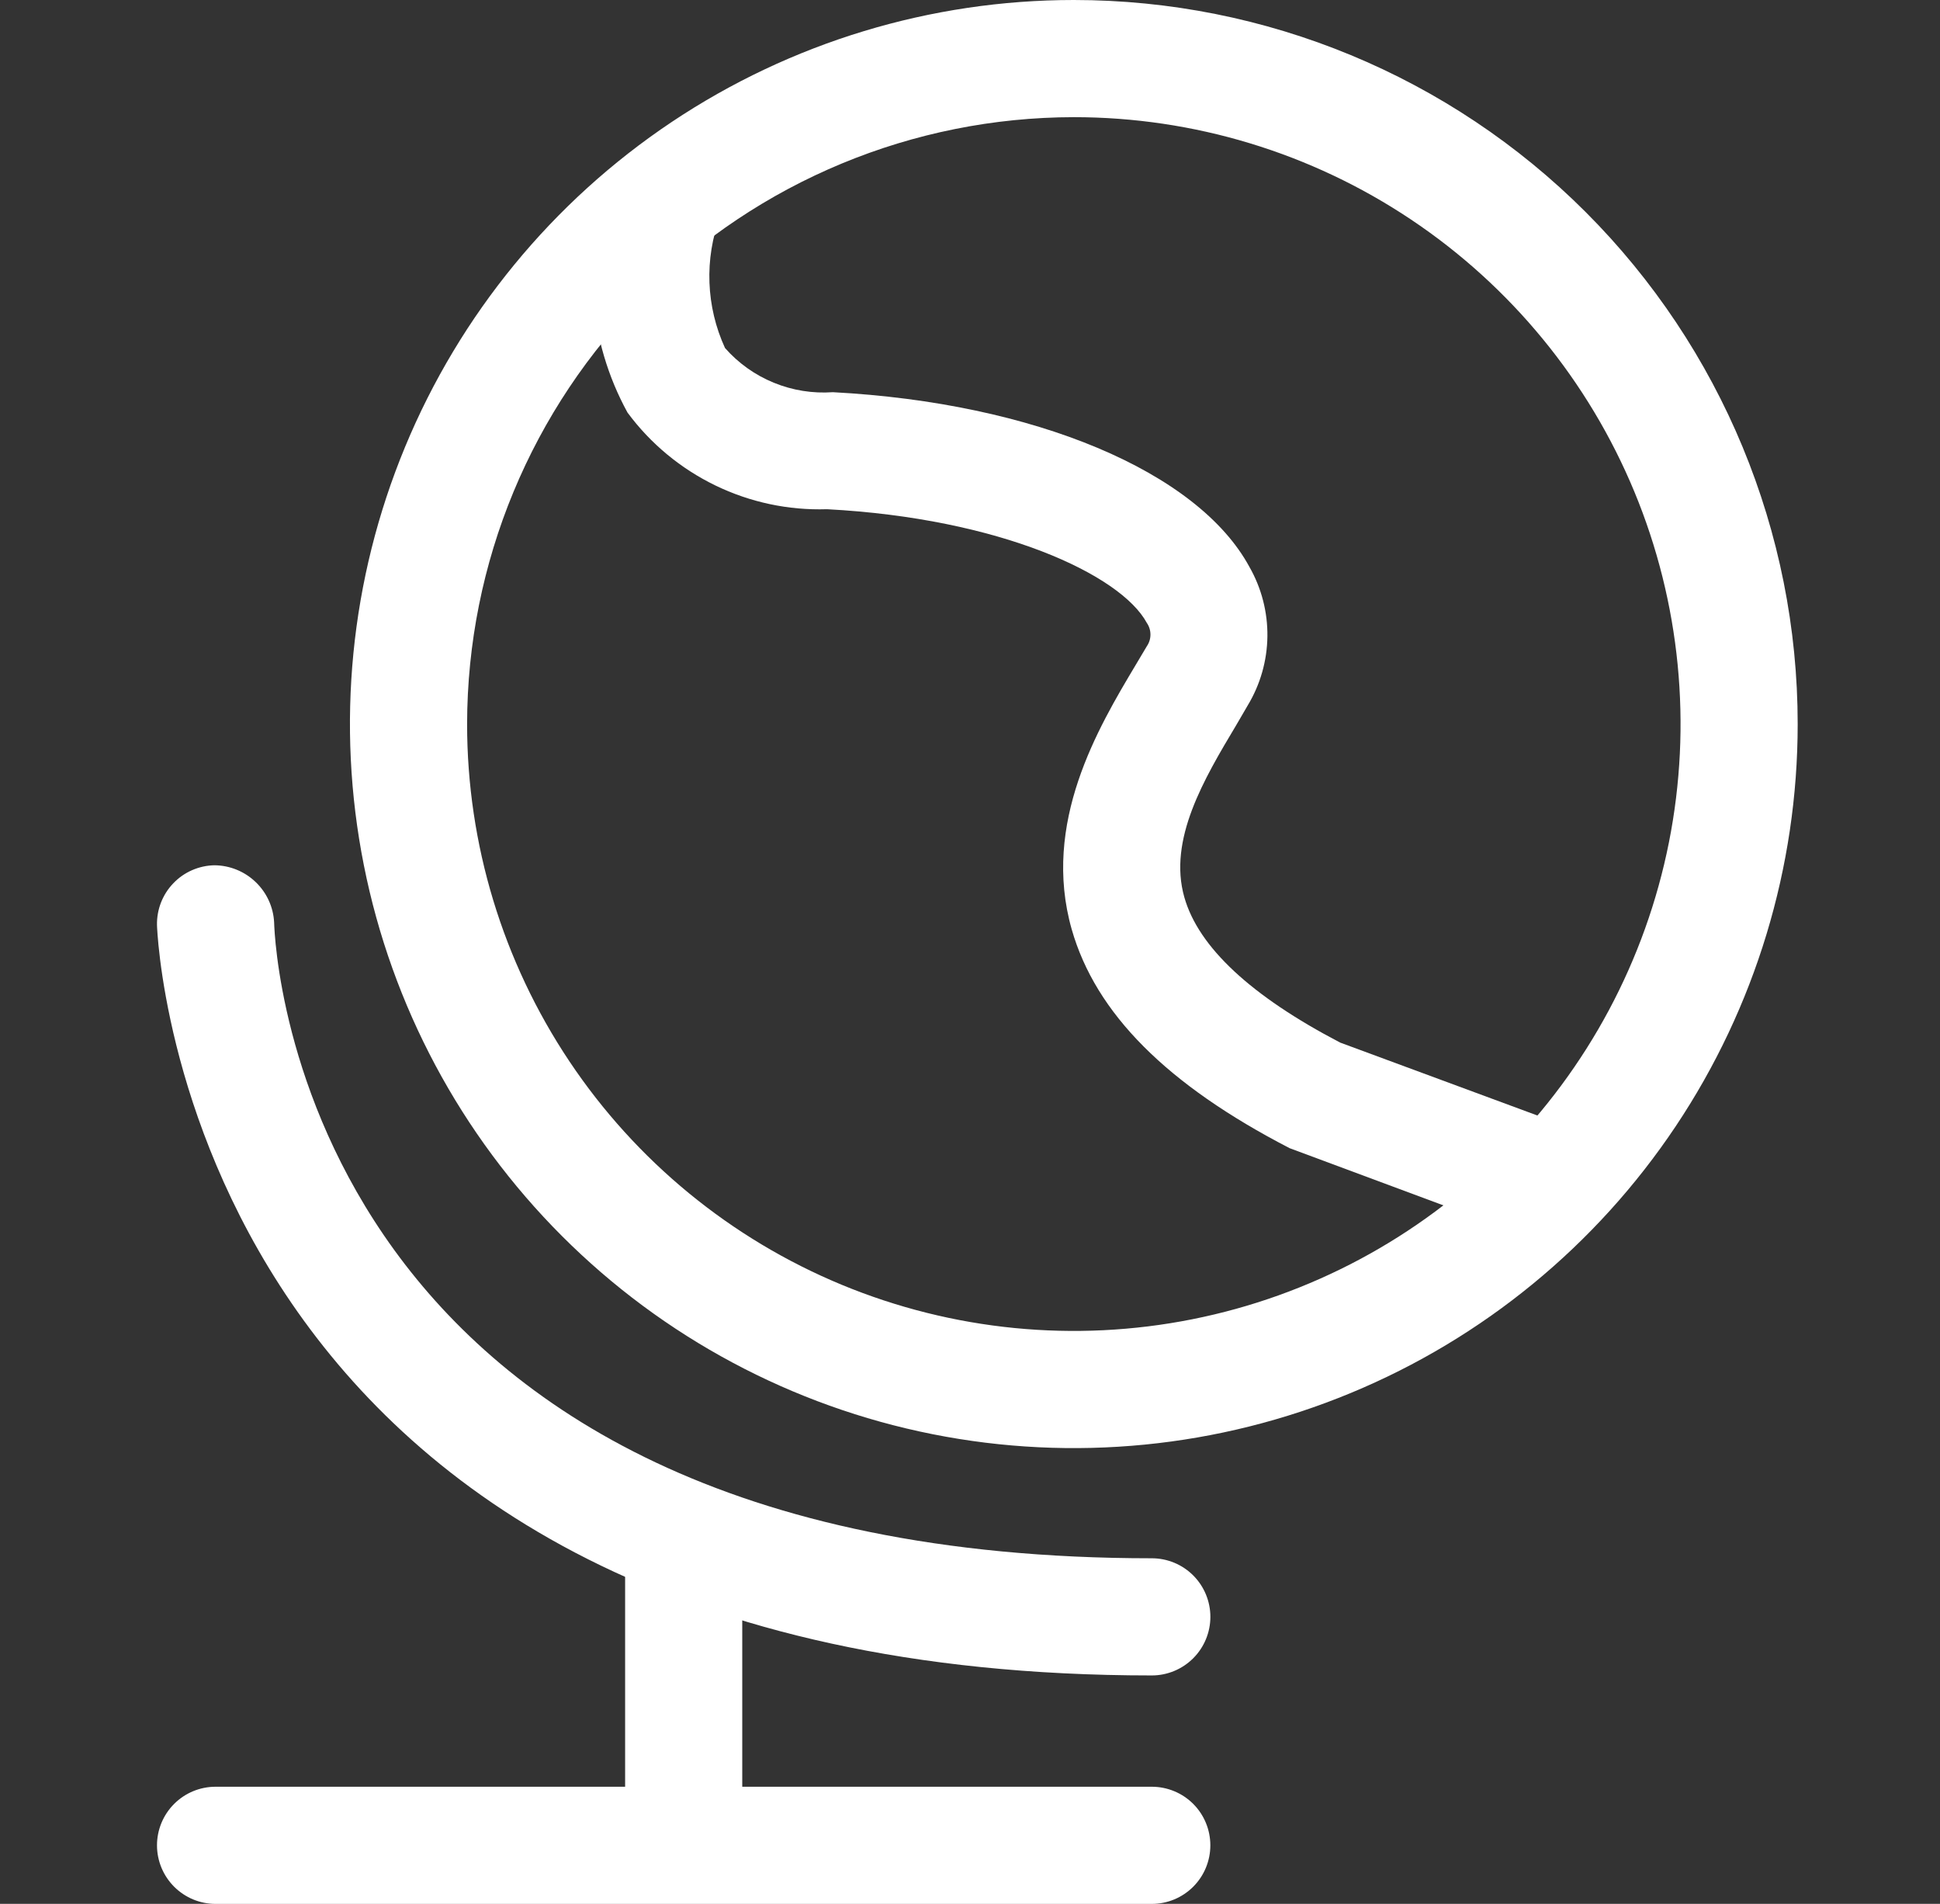
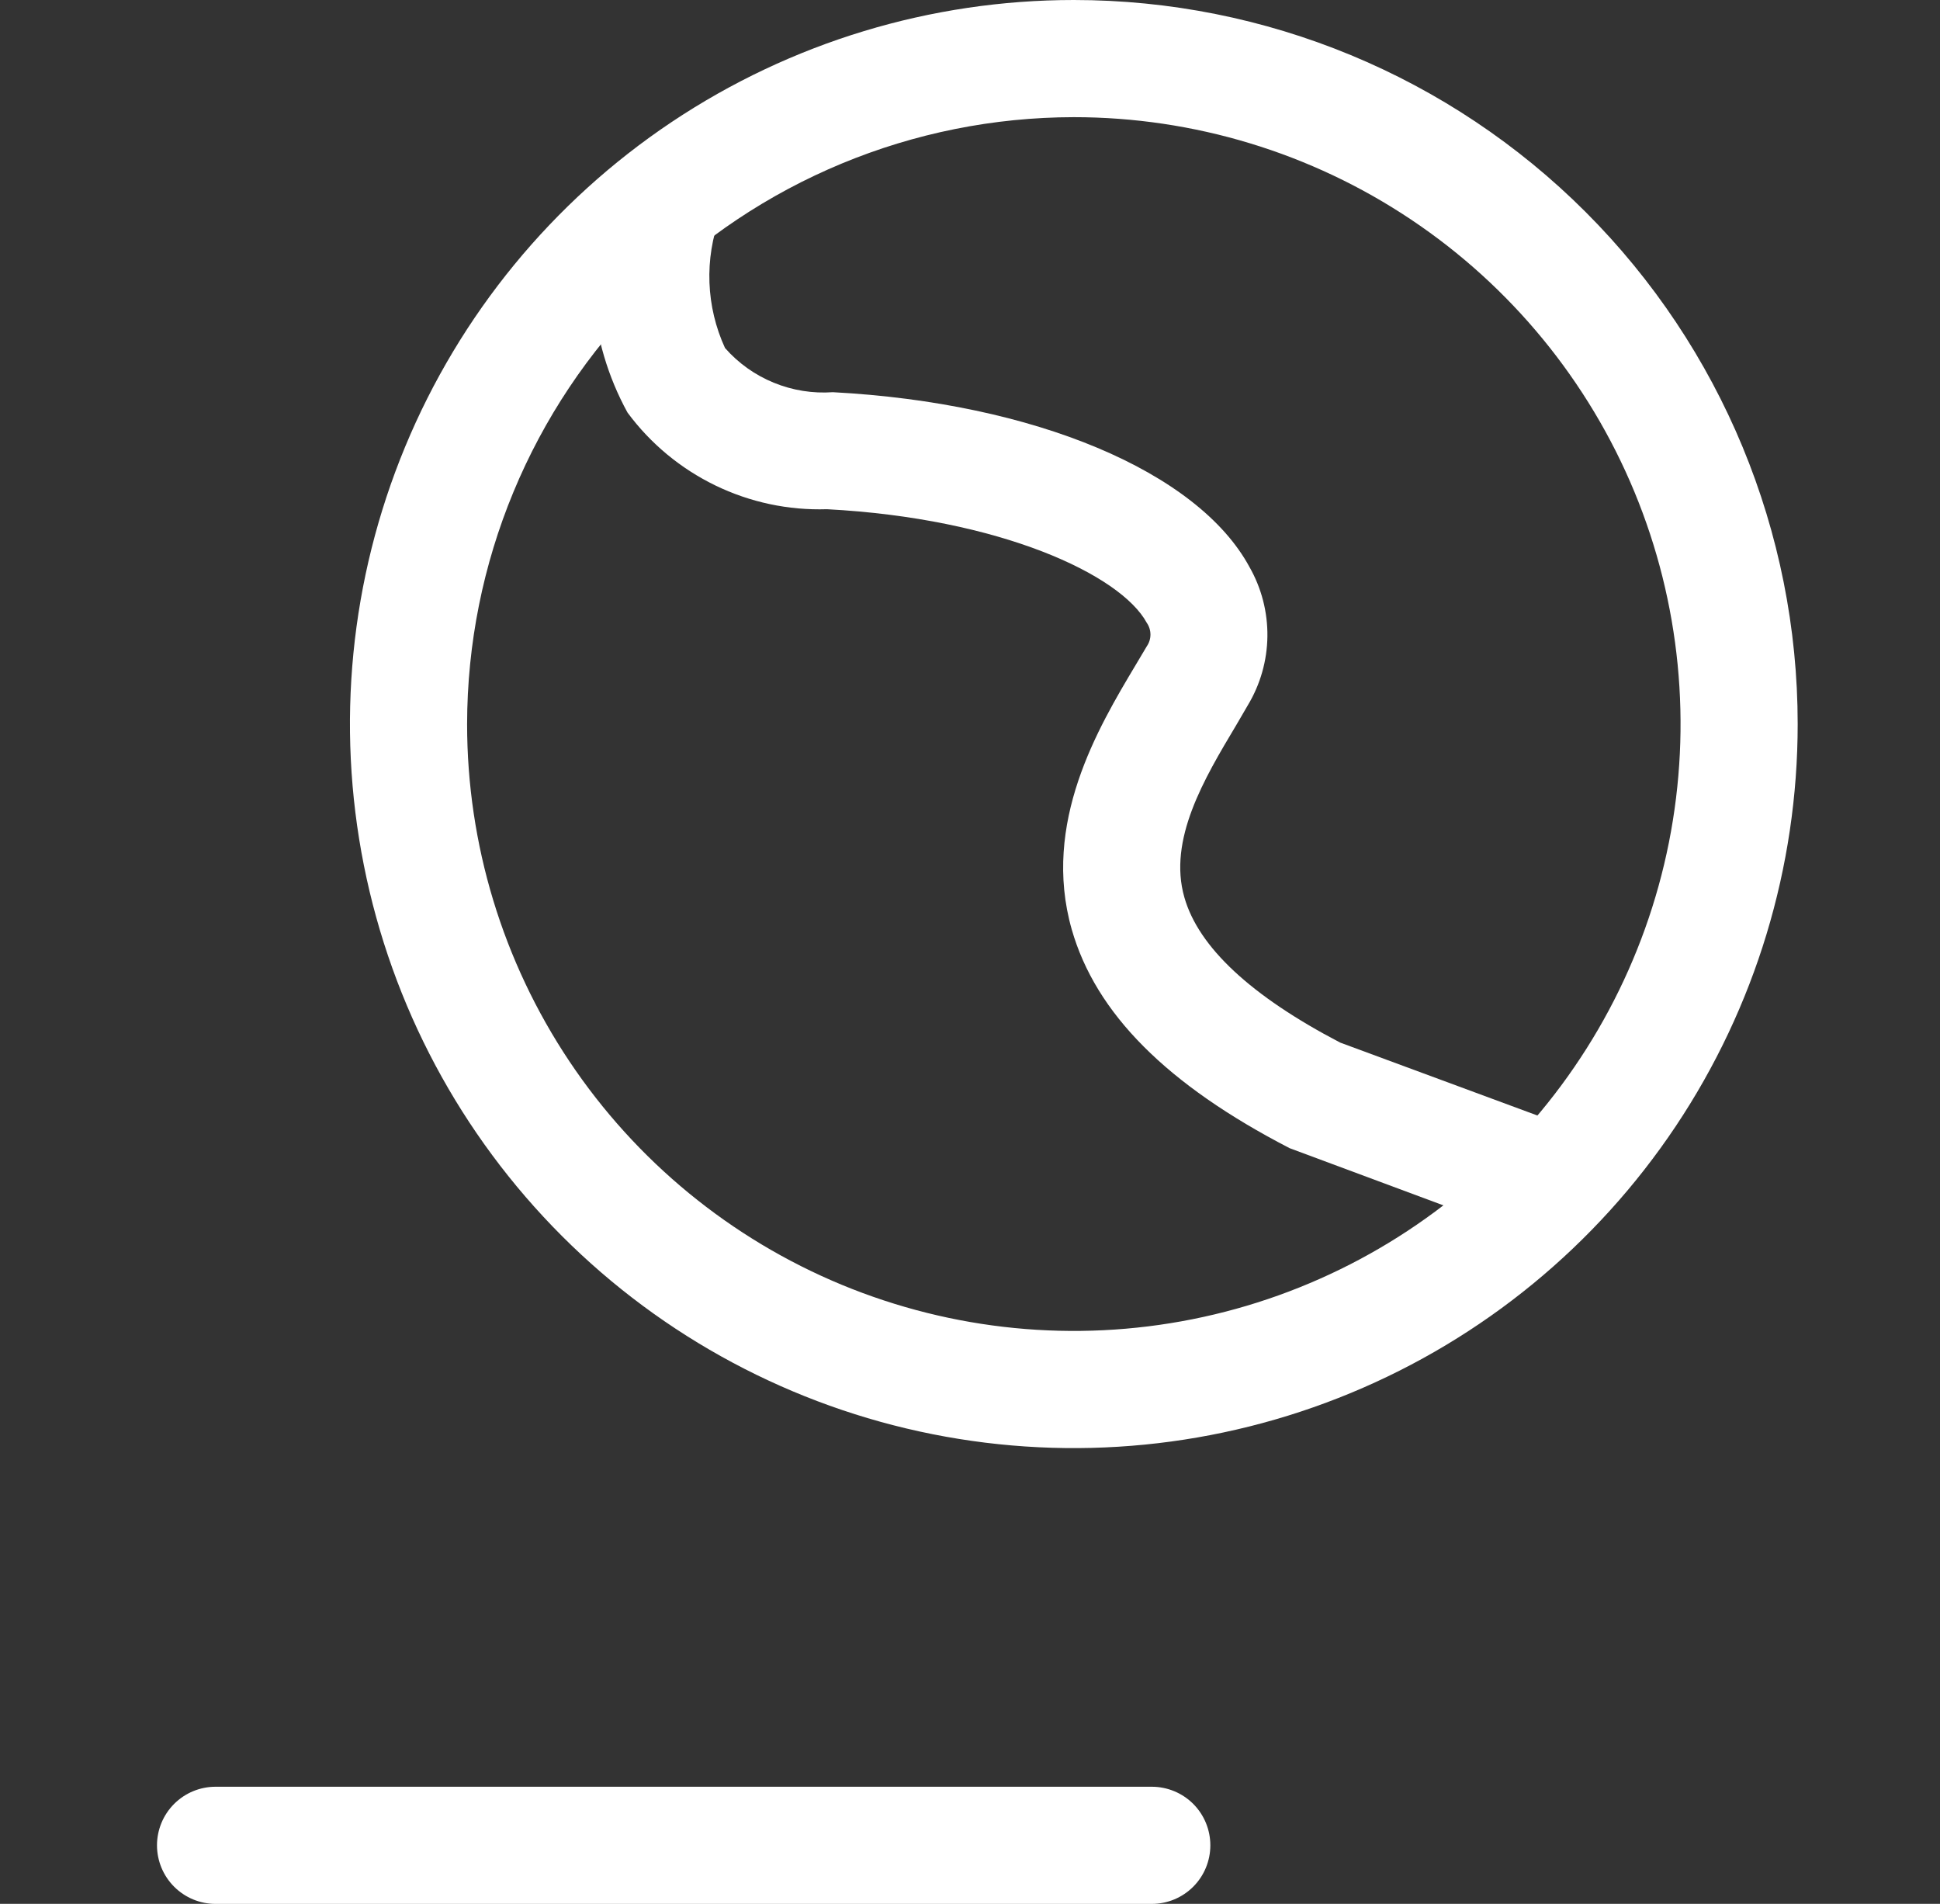
<svg xmlns="http://www.w3.org/2000/svg" width="53" height="52" viewBox="0 0 53 52" fill="none">
  <rect x="0" y="0" width="53" height="52" fill="#333333" stroke="none" />
  <path d="M29.336 3.2C32.615 3.2 35.819 4.172 38.545 5.994C41.271 7.815 43.396 10.404 44.651 13.432C45.905 16.461 46.233 19.794 45.594 23.01C44.954 26.225 43.375 29.179 41.057 31.497C38.739 33.815 35.785 35.394 32.57 36.033C29.355 36.673 26.022 36.344 22.993 35.09C19.964 33.835 17.375 31.711 15.554 28.985C13.733 26.259 12.761 23.054 12.761 19.776C12.766 15.381 14.514 11.168 17.621 8.061C20.729 4.953 24.942 3.205 29.336 3.2ZM29.336 0C25.425 0 21.602 1.16 18.349 3.333C15.097 5.506 12.563 8.594 11.066 12.208C9.569 15.822 9.177 19.798 9.941 23.634C10.704 27.47 12.587 30.994 15.353 33.76C18.118 36.525 21.642 38.409 25.478 39.172C29.314 39.935 33.291 39.543 36.904 38.046C40.518 36.55 43.606 34.015 45.779 30.763C47.952 27.511 49.112 23.687 49.112 19.776C49.112 14.531 47.029 9.501 43.32 5.792C39.611 2.083 34.581 0 29.336 0Z" fill="white" />
-   <path d="M31.467 45.761C5.024 45.761 4.294 25.473 4.289 25.266C4.285 25.056 4.322 24.847 4.398 24.651C4.475 24.455 4.589 24.276 4.735 24.125C4.88 23.973 5.054 23.851 5.247 23.767C5.44 23.683 5.647 23.637 5.857 23.633C6.277 23.636 6.68 23.799 6.983 24.09C7.287 24.38 7.468 24.775 7.489 25.194C7.509 25.903 8.232 42.561 31.467 42.561C31.891 42.561 32.298 42.729 32.598 43.029C32.898 43.329 33.067 43.736 33.067 44.161C33.067 44.585 32.898 44.992 32.598 45.292C32.298 45.592 31.891 45.761 31.467 45.761Z" fill="white" />
-   <path d="M20.278 42.016H17.078V50.395H20.278V42.016Z" fill="white" />
  <path d="M31.466 52.001H5.889C5.465 52.001 5.058 51.832 4.758 51.532C4.458 51.232 4.289 50.825 4.289 50.401C4.289 49.976 4.458 49.569 4.758 49.269C5.058 48.969 5.465 48.801 5.889 48.801H31.466C31.891 48.801 32.298 48.969 32.598 49.269C32.898 49.569 33.066 49.976 33.066 50.401C33.066 50.825 32.898 51.232 32.598 51.532C32.298 51.832 31.891 52.001 31.466 52.001Z" fill="white" />
  <path d="M41.94 33.854L35.232 31.36C31.88 29.628 29.935 27.68 29.279 25.384C28.452 22.476 30 19.881 31.024 18.166L31.33 17.652C31.395 17.558 31.43 17.447 31.43 17.332C31.43 17.218 31.395 17.106 31.33 17.012C30.615 15.692 27.311 14.156 22.593 13.908C21.538 13.942 20.492 13.719 19.543 13.259C18.594 12.799 17.77 12.116 17.143 11.268C16.608 10.292 16.288 9.212 16.205 8.101C16.122 6.991 16.279 5.875 16.663 4.83L19.671 5.915L18.167 5.372L19.674 5.908C19.458 6.487 19.359 7.103 19.382 7.72C19.405 8.337 19.549 8.944 19.807 9.505C20.172 9.92 20.628 10.244 21.139 10.453C21.651 10.663 22.203 10.751 22.754 10.712C28.256 11.003 32.725 12.878 34.136 15.488C34.464 16.064 34.633 16.718 34.625 17.381C34.617 18.044 34.432 18.694 34.09 19.262L33.77 19.811C32.896 21.273 31.906 22.932 32.356 24.508C32.743 25.87 34.176 27.204 36.613 28.476L43.039 30.851L41.94 33.854Z" fill="white" />
</svg>